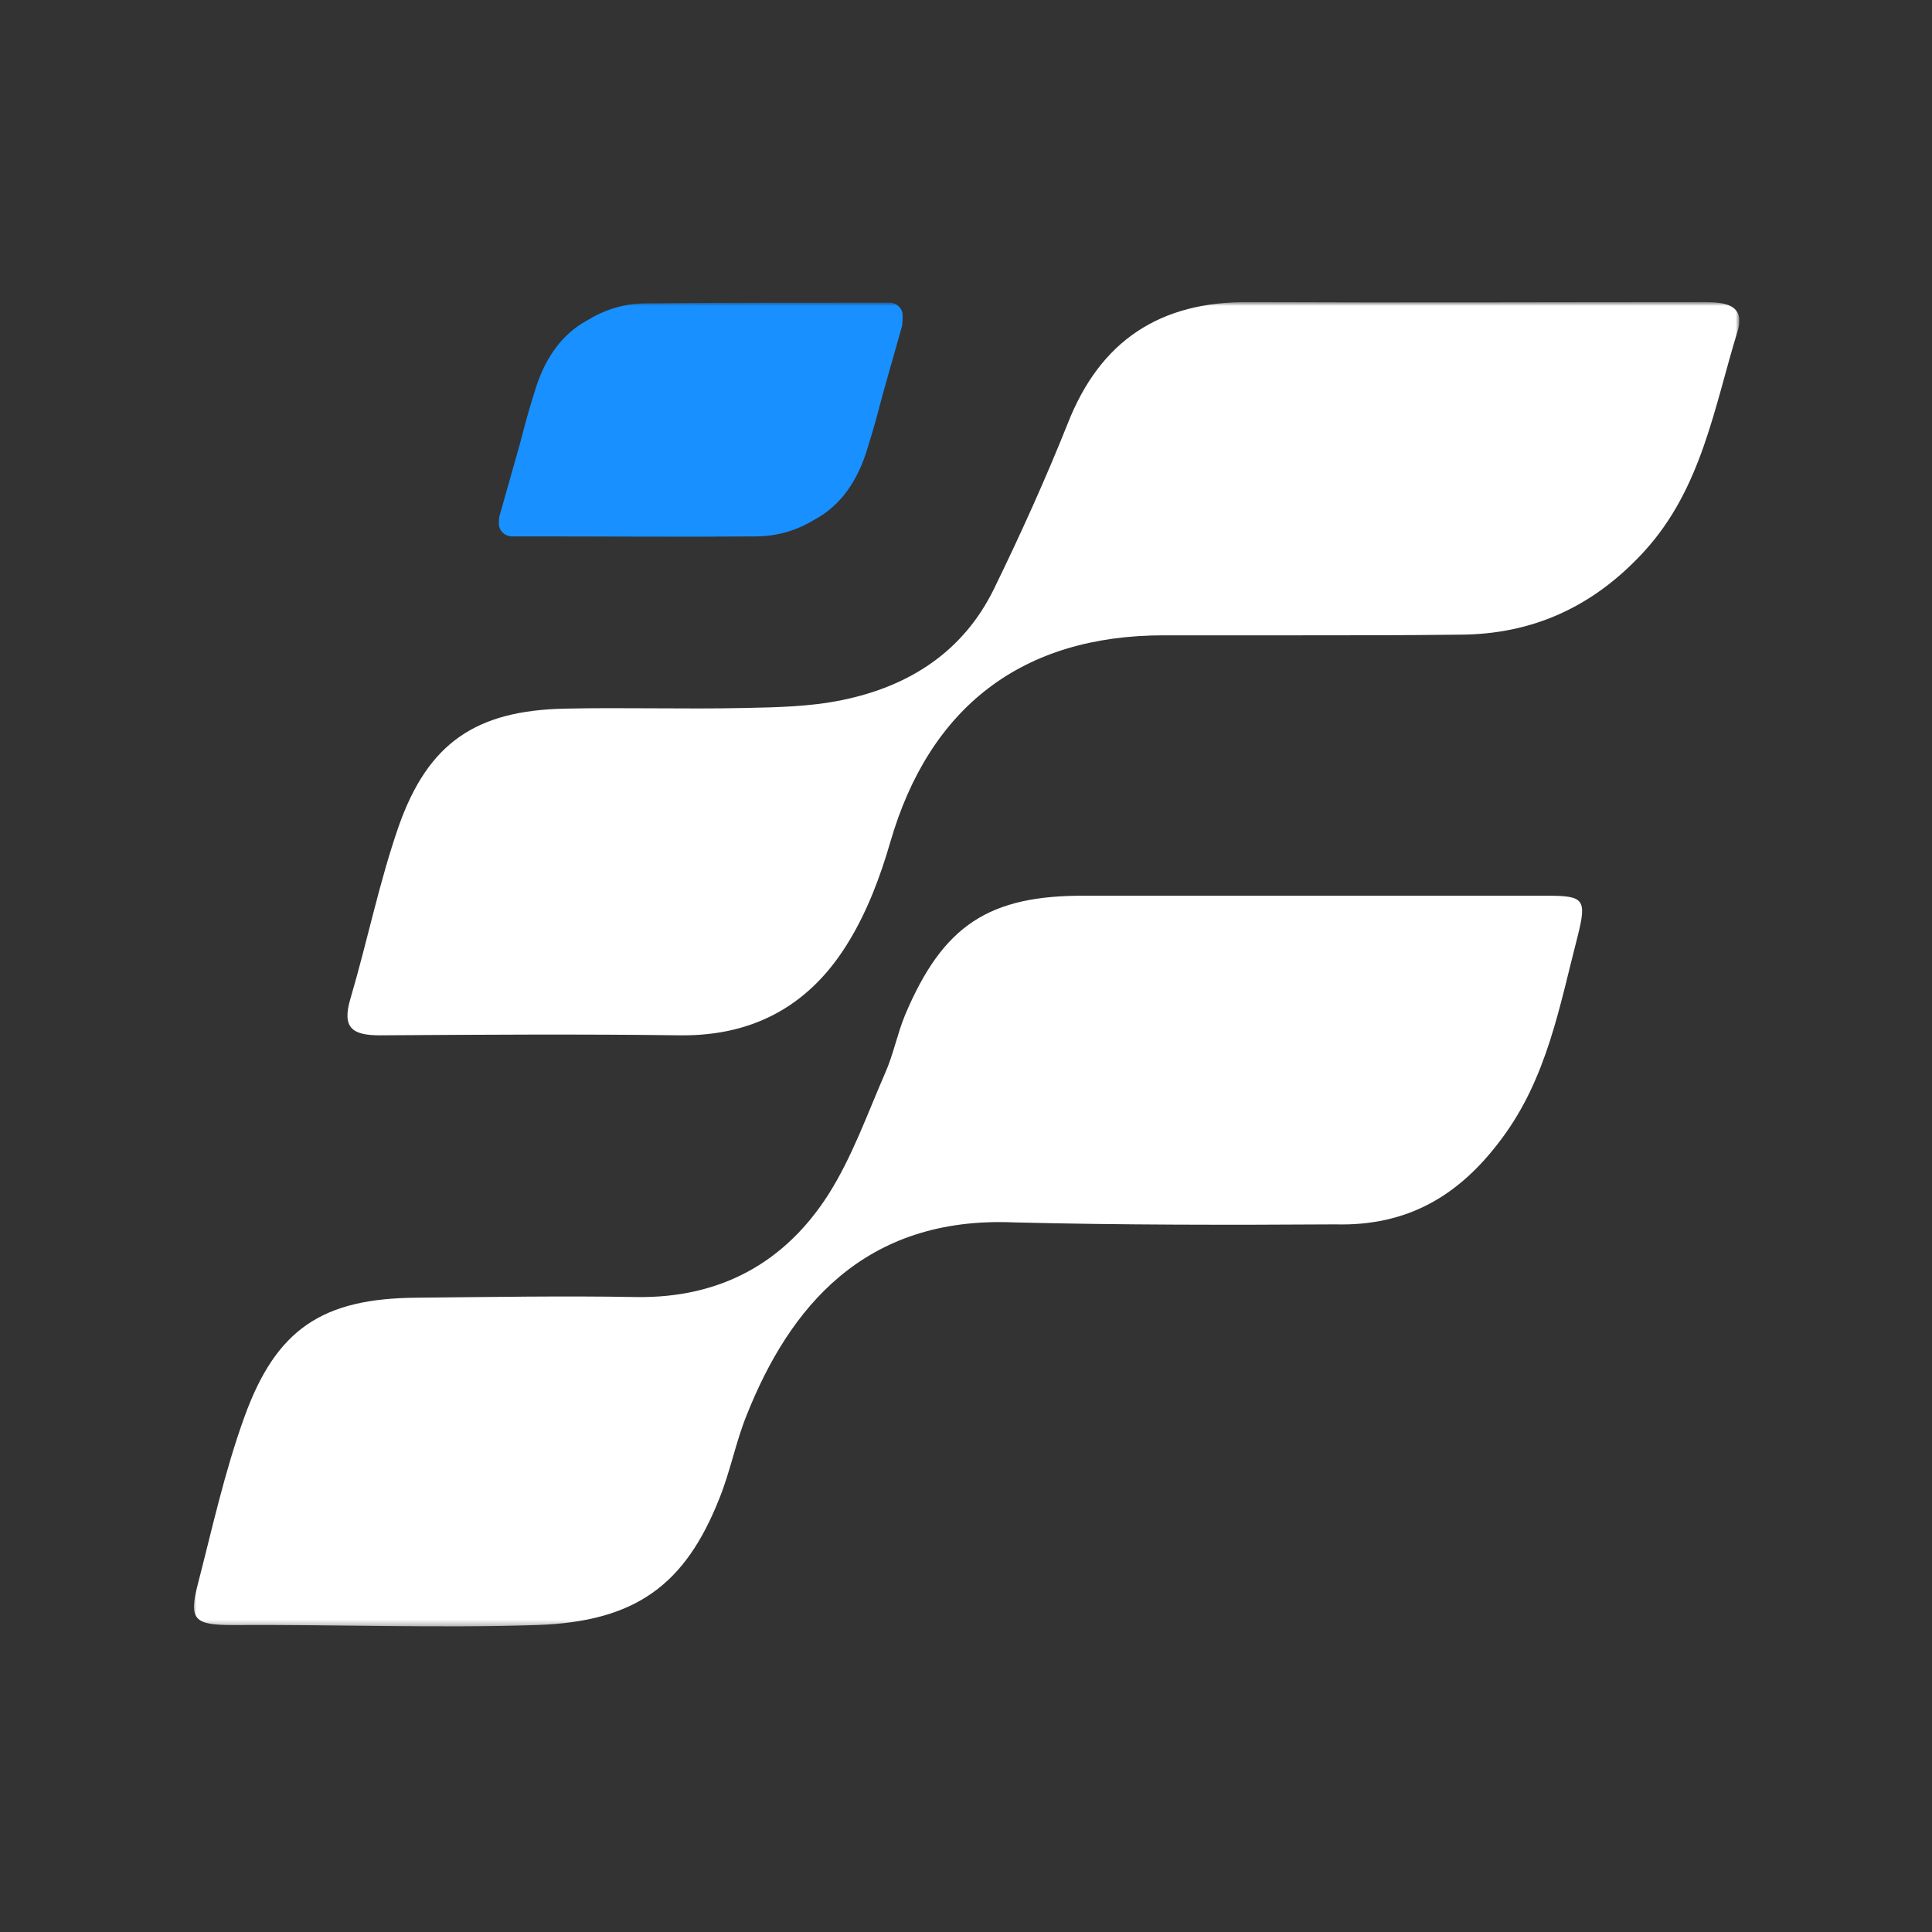
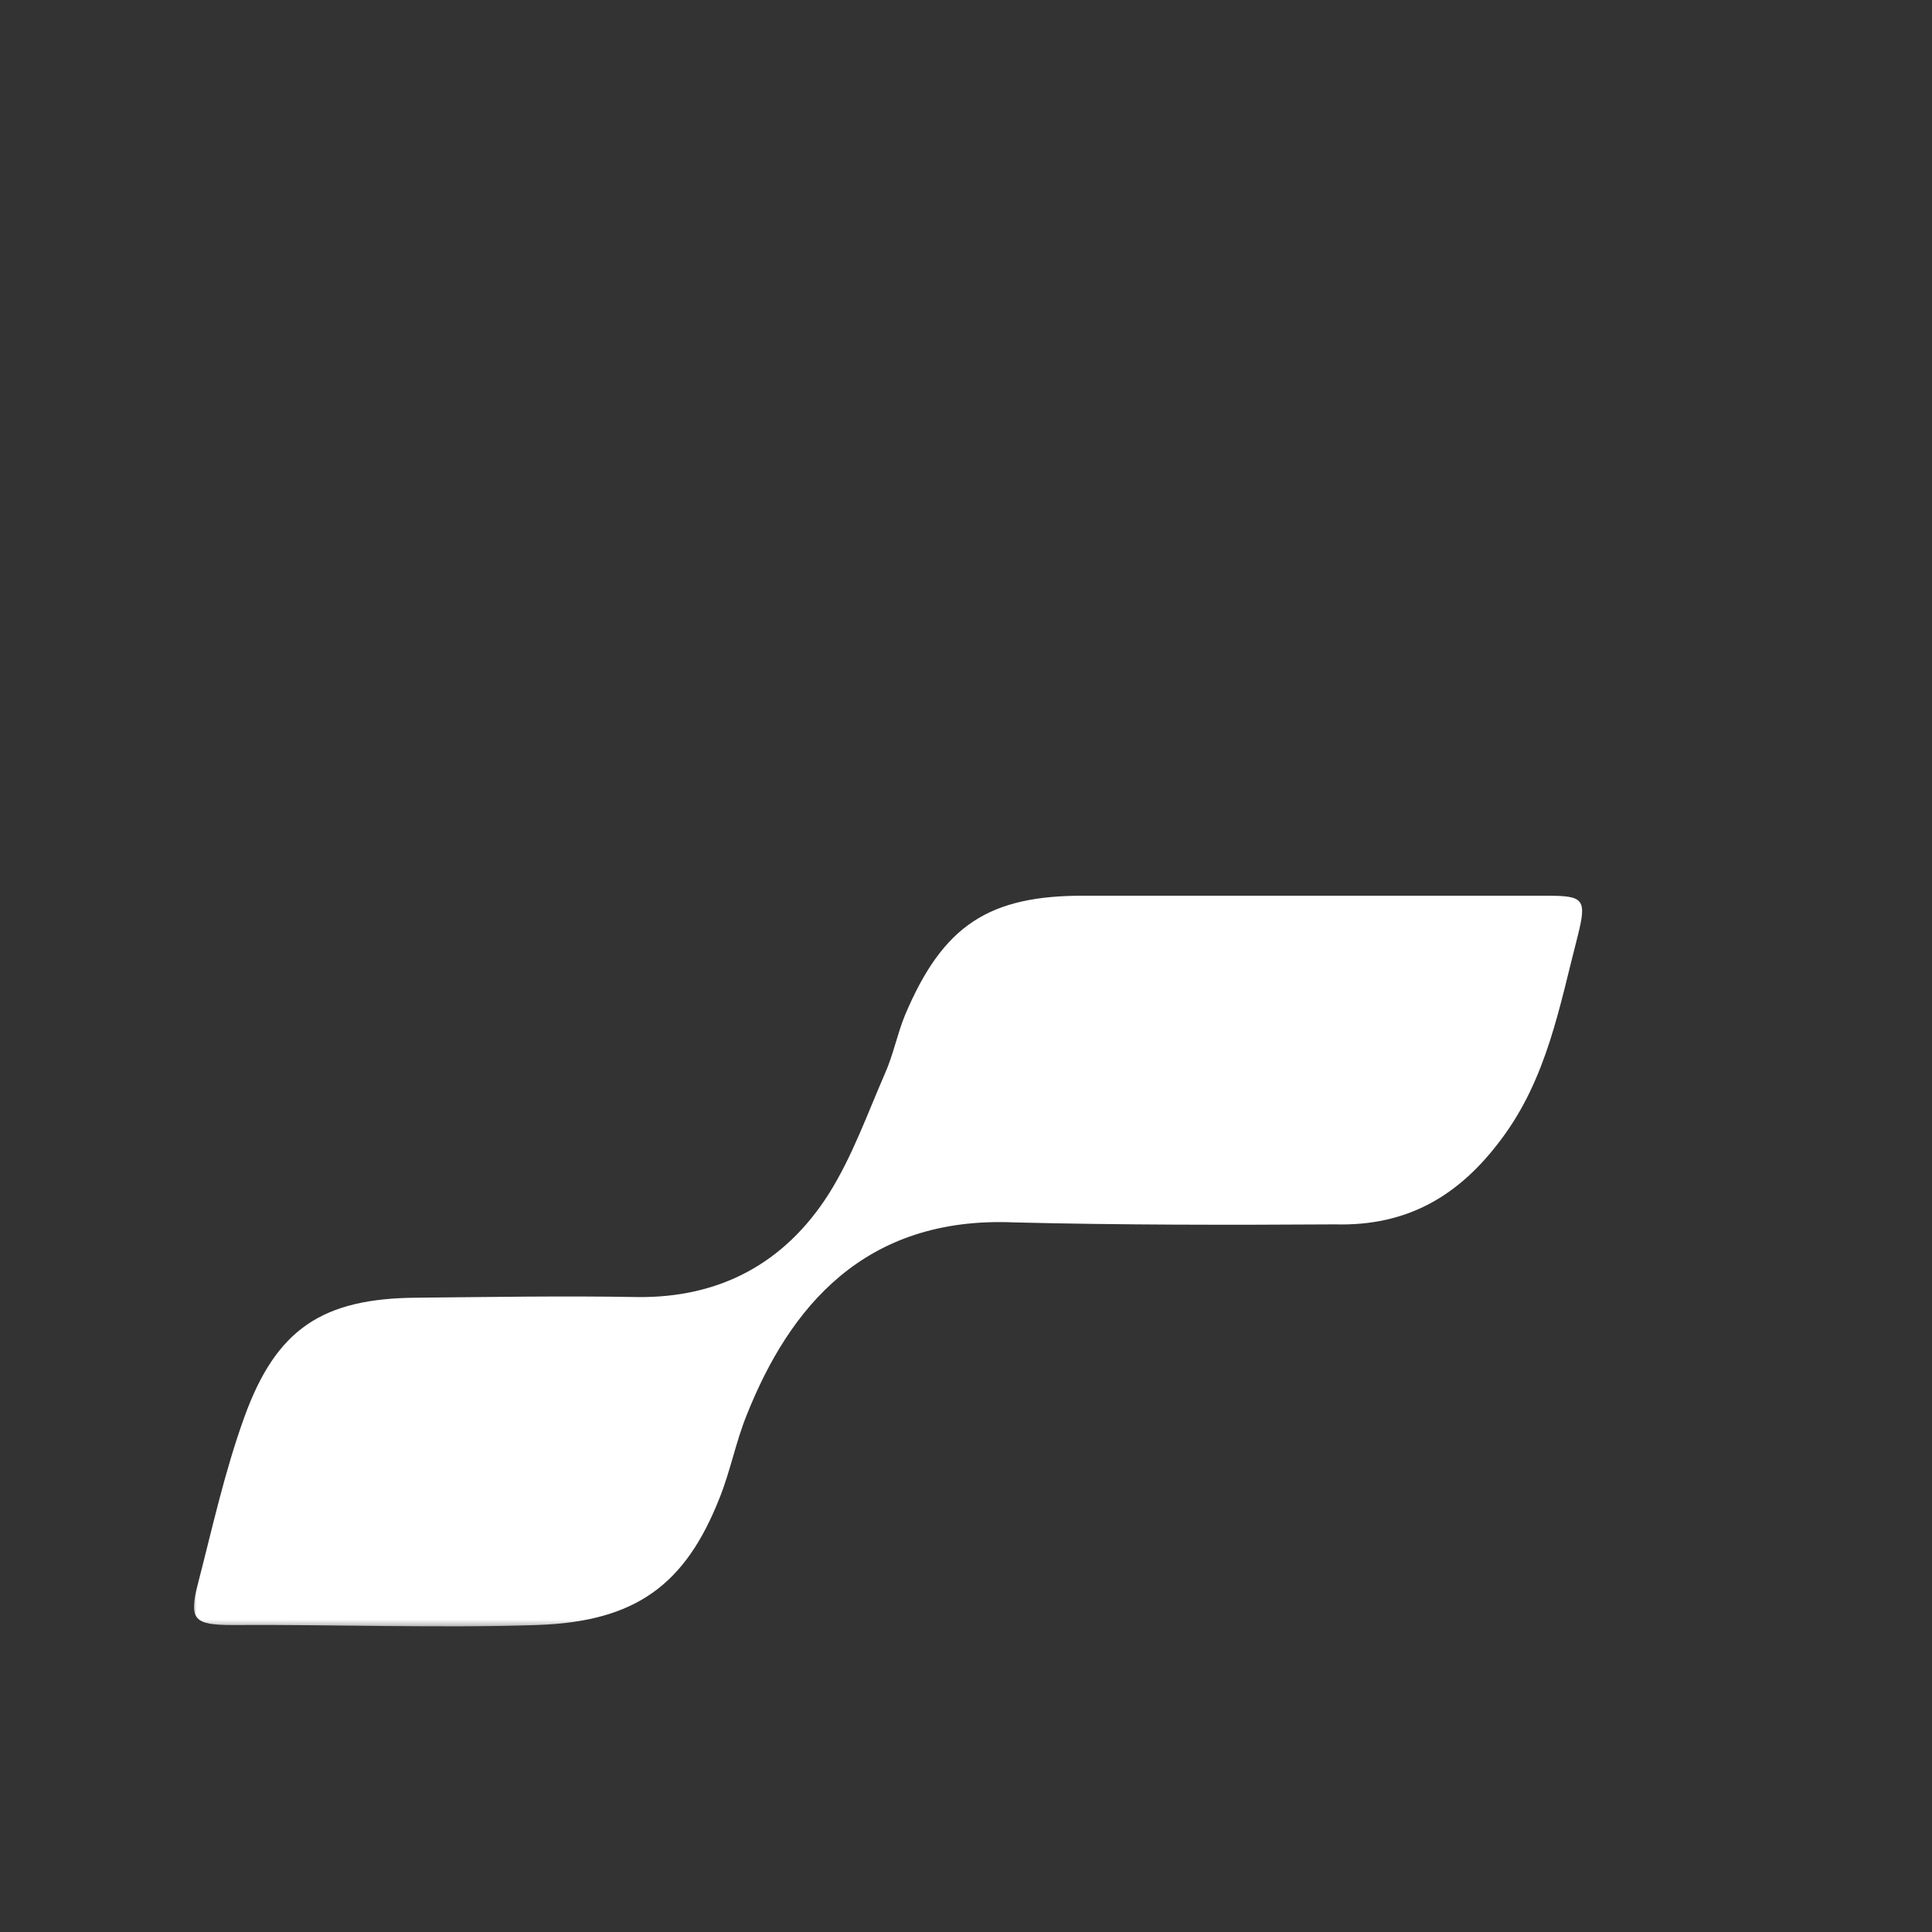
<svg xmlns="http://www.w3.org/2000/svg" width="300" height="300" viewBox="0 0 300 300" fill="none">
  <rect x="0" y="0" width="300" height="300" fill="#333333" stroke="none" />
  <mask id="mask0_1330_263" style="mask-type:luminance" maskUnits="userSpaceOnUse" x="30" y="47" width="240" height="206">
    <path d="M270 47H30V252.655H270V47Z" fill="white" />
  </mask>
  <g mask="url(#mask0_1330_263)">
    <path d="M202.121 139.088H240.225C245.914 139.088 246.423 139.596 245 145.289C242.155 156.268 240.225 167.45 233.112 176.904C226.609 185.647 218.582 190.425 207.303 190.12C191.147 190.222 173.874 190.222 157.514 189.815C134.144 188.798 122.561 203.132 115.957 219.702C114.229 223.972 113.417 228.445 111.689 232.715C106.405 246.032 98.785 251.826 83.34 252.335C68.099 252.843 51.842 252.233 36.092 252.335C30.199 252.335 29.284 251.522 30.707 246.032C32.942 237.391 34.872 228.546 37.921 220.109C42.9 206.283 50.114 201.607 64.746 201.506C76.126 201.404 87.405 201.2 98.785 201.404C111.79 201.607 121.85 196.118 128.658 185.443C132.316 179.649 134.653 173.041 137.396 166.739C138.717 163.791 139.327 160.538 140.546 157.589C146.439 143.662 153.552 138.986 168.59 139.088C179.767 139.088 190.944 139.088 202.121 139.088Z" fill="white" />
-     <path d="M202.051 98.652C194.938 98.652 187.825 98.652 180.713 98.652C158.765 98.652 144.337 109.732 138.24 130.776C136.716 136.062 134.684 141.45 131.839 146.126C126.047 155.784 117.41 160.867 105.726 160.765C90.179 160.562 74.532 160.663 58.986 160.765C54.616 160.765 53.092 159.545 54.413 155.072C57.055 146.126 58.884 136.977 61.932 128.234C66.504 115.324 73.922 110.342 87.639 110.038C96.987 109.834 106.233 110.139 115.582 109.936C120.662 109.834 125.742 109.732 130.721 108.716C141.187 106.581 149.62 101.193 154.396 91.332C158.46 82.996 162.322 74.457 165.776 65.816C170.857 52.804 180.204 46.806 193.922 46.907C217.495 47.009 240.966 46.907 264.54 46.907C267.69 46.907 271.043 47.213 269.824 51.38C266.166 63.275 264.235 75.88 255.294 85.639C247.571 94.077 238.122 98.55 226.538 98.55C218.308 98.652 210.179 98.652 202.051 98.652Z" fill="white" />
-     <path d="M140.161 49.135V49.033V48.932C140.161 47.915 139.247 47 138.129 47C137.926 47 137.621 47 137.418 47C137.012 47 136.605 47 136.097 47C135.589 47 135.182 47 134.675 47C122.786 47 111.609 47 100.432 47.102C96.876 47.102 93.828 48.118 91.186 49.745C87.223 51.879 84.479 55.742 82.955 61.029C82.142 63.57 81.431 66.213 80.72 68.958C79.704 72.516 78.688 76.176 77.672 79.734C77.469 80.242 77.469 80.751 77.469 81.157V81.259V81.361C77.469 82.377 78.383 83.292 79.5 83.292C79.704 83.292 80.009 83.292 80.212 83.292C80.618 83.292 81.025 83.292 81.533 83.292C82.041 83.292 82.447 83.292 82.955 83.292C94.945 83.292 106.122 83.394 117.299 83.292C120.856 83.292 123.904 82.275 126.545 80.649C130.508 78.514 133.252 74.651 134.776 69.365C135.589 66.823 136.3 64.18 137.012 61.435C138.027 57.878 139.043 54.218 140.059 50.659C140.161 50.05 140.161 49.541 140.161 49.135Z" fill="#1890FF" />
  </g>
</svg>